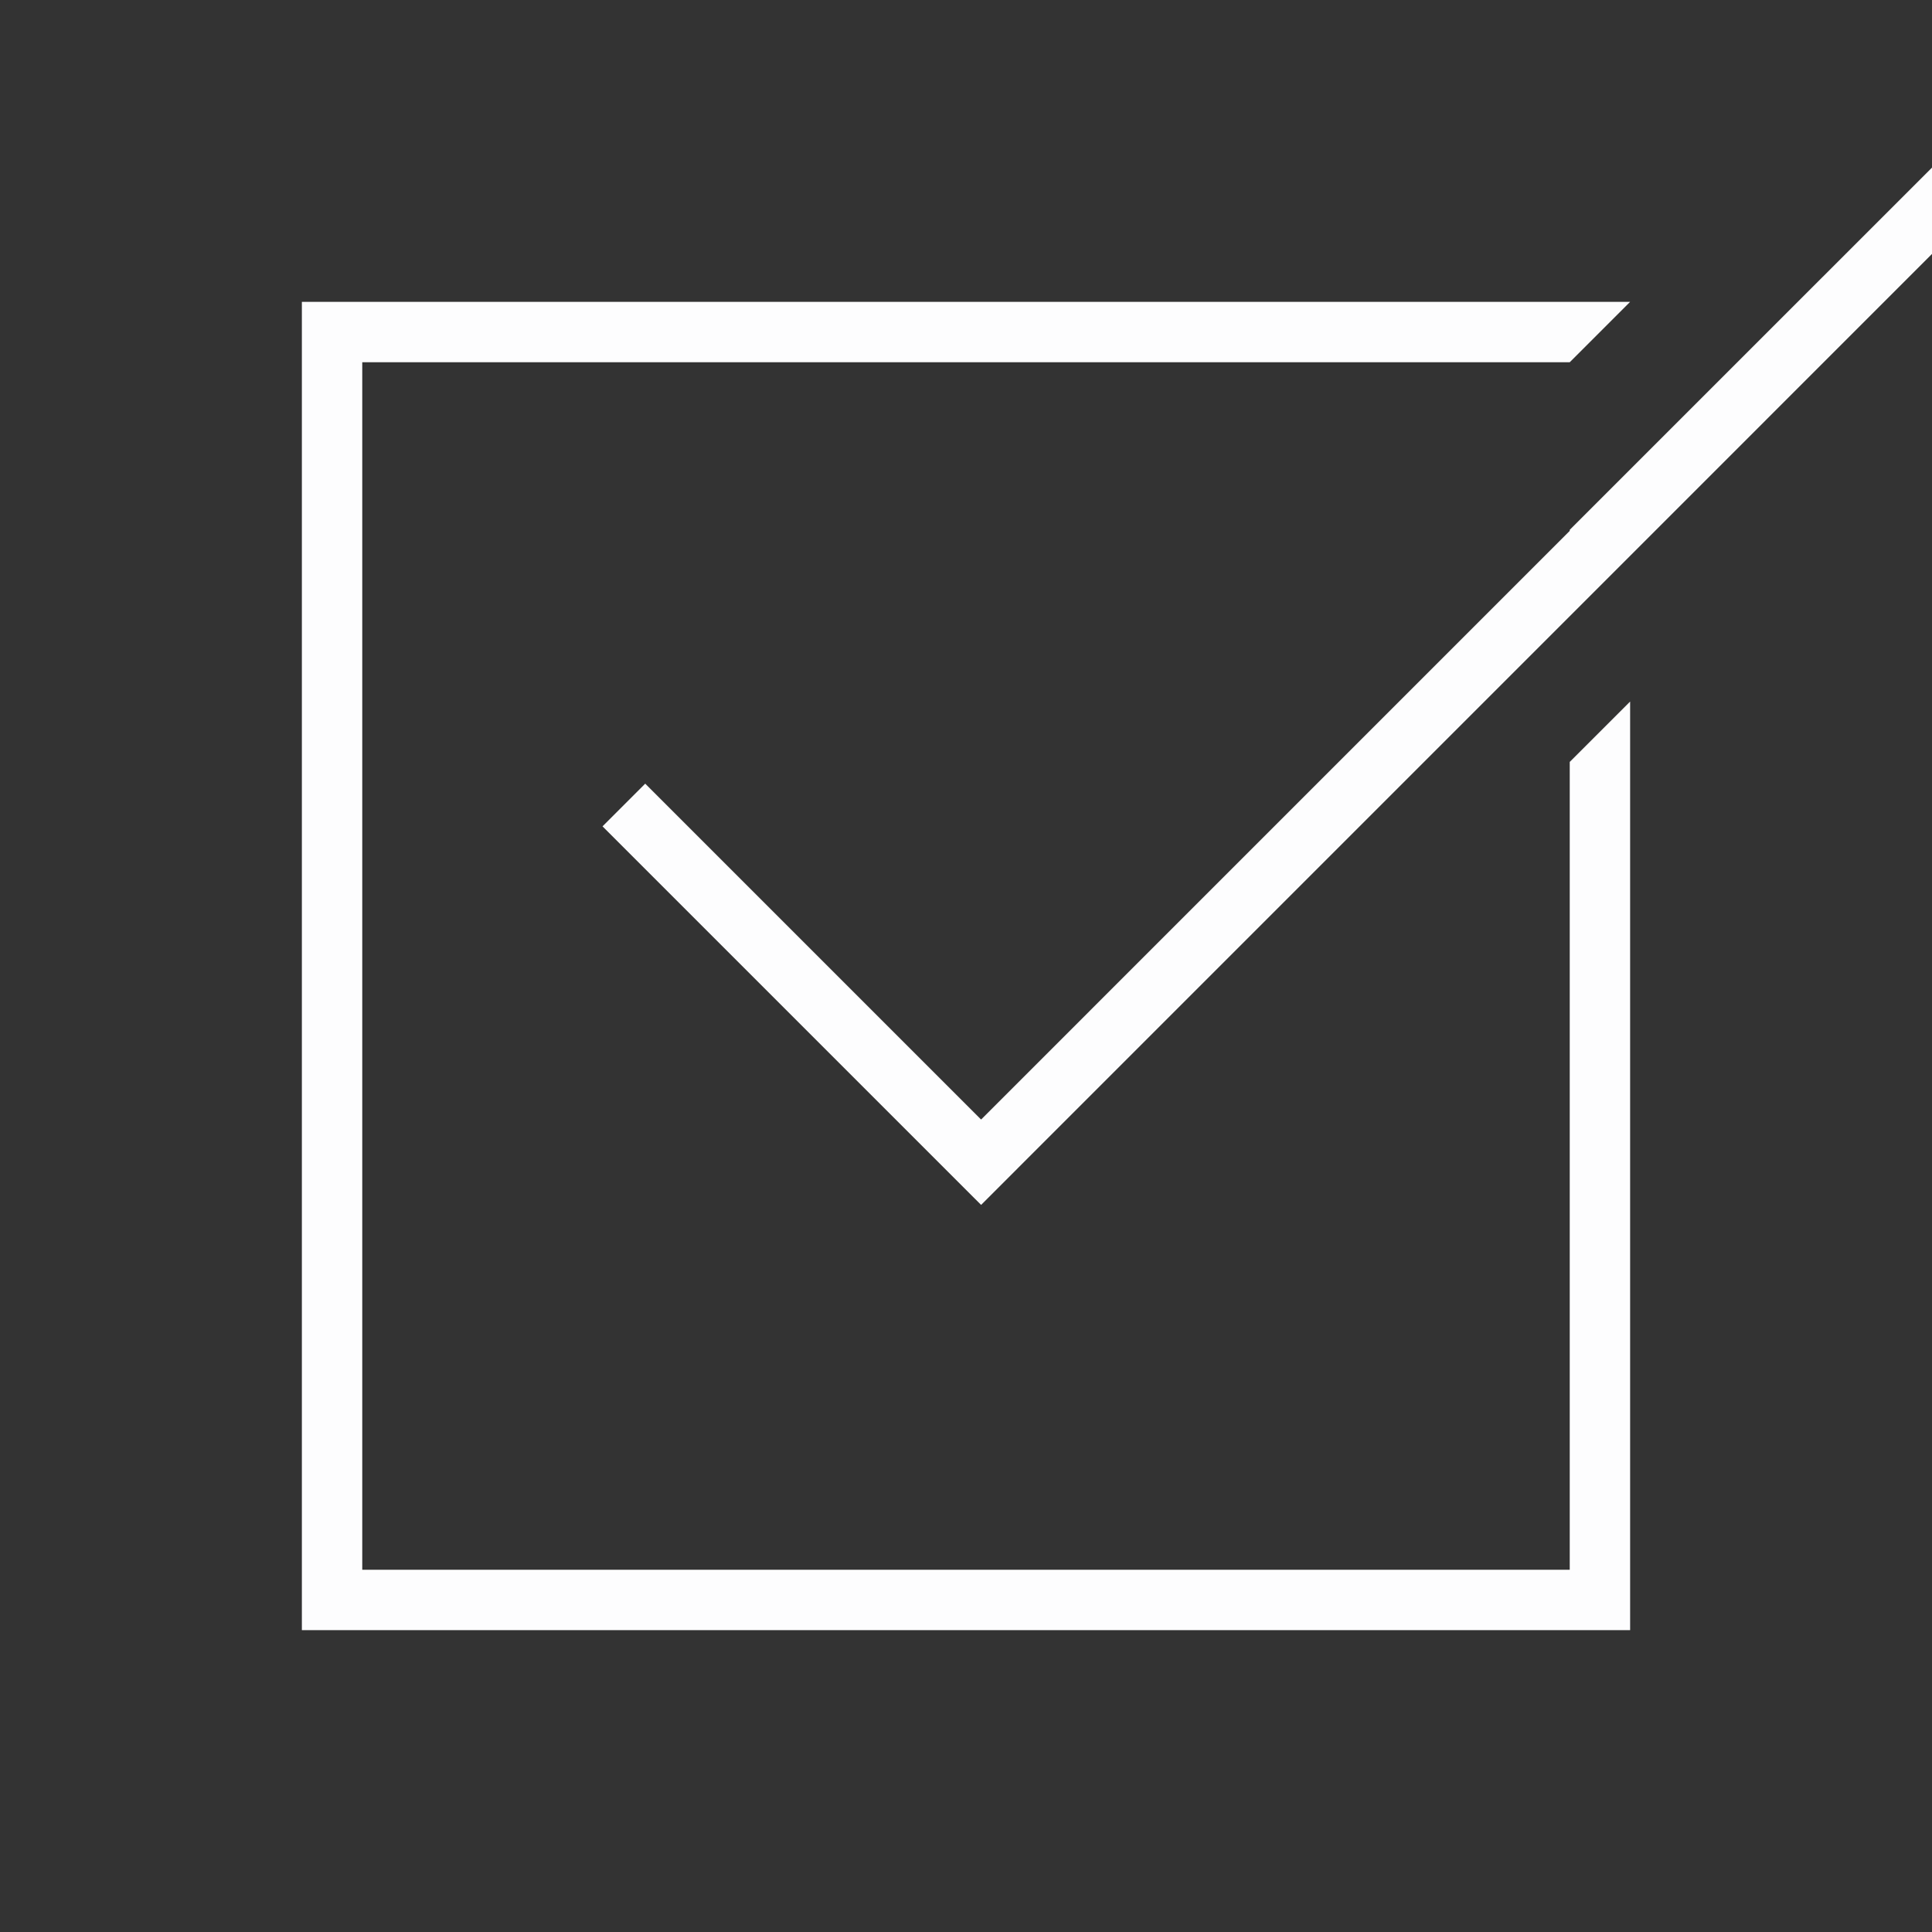
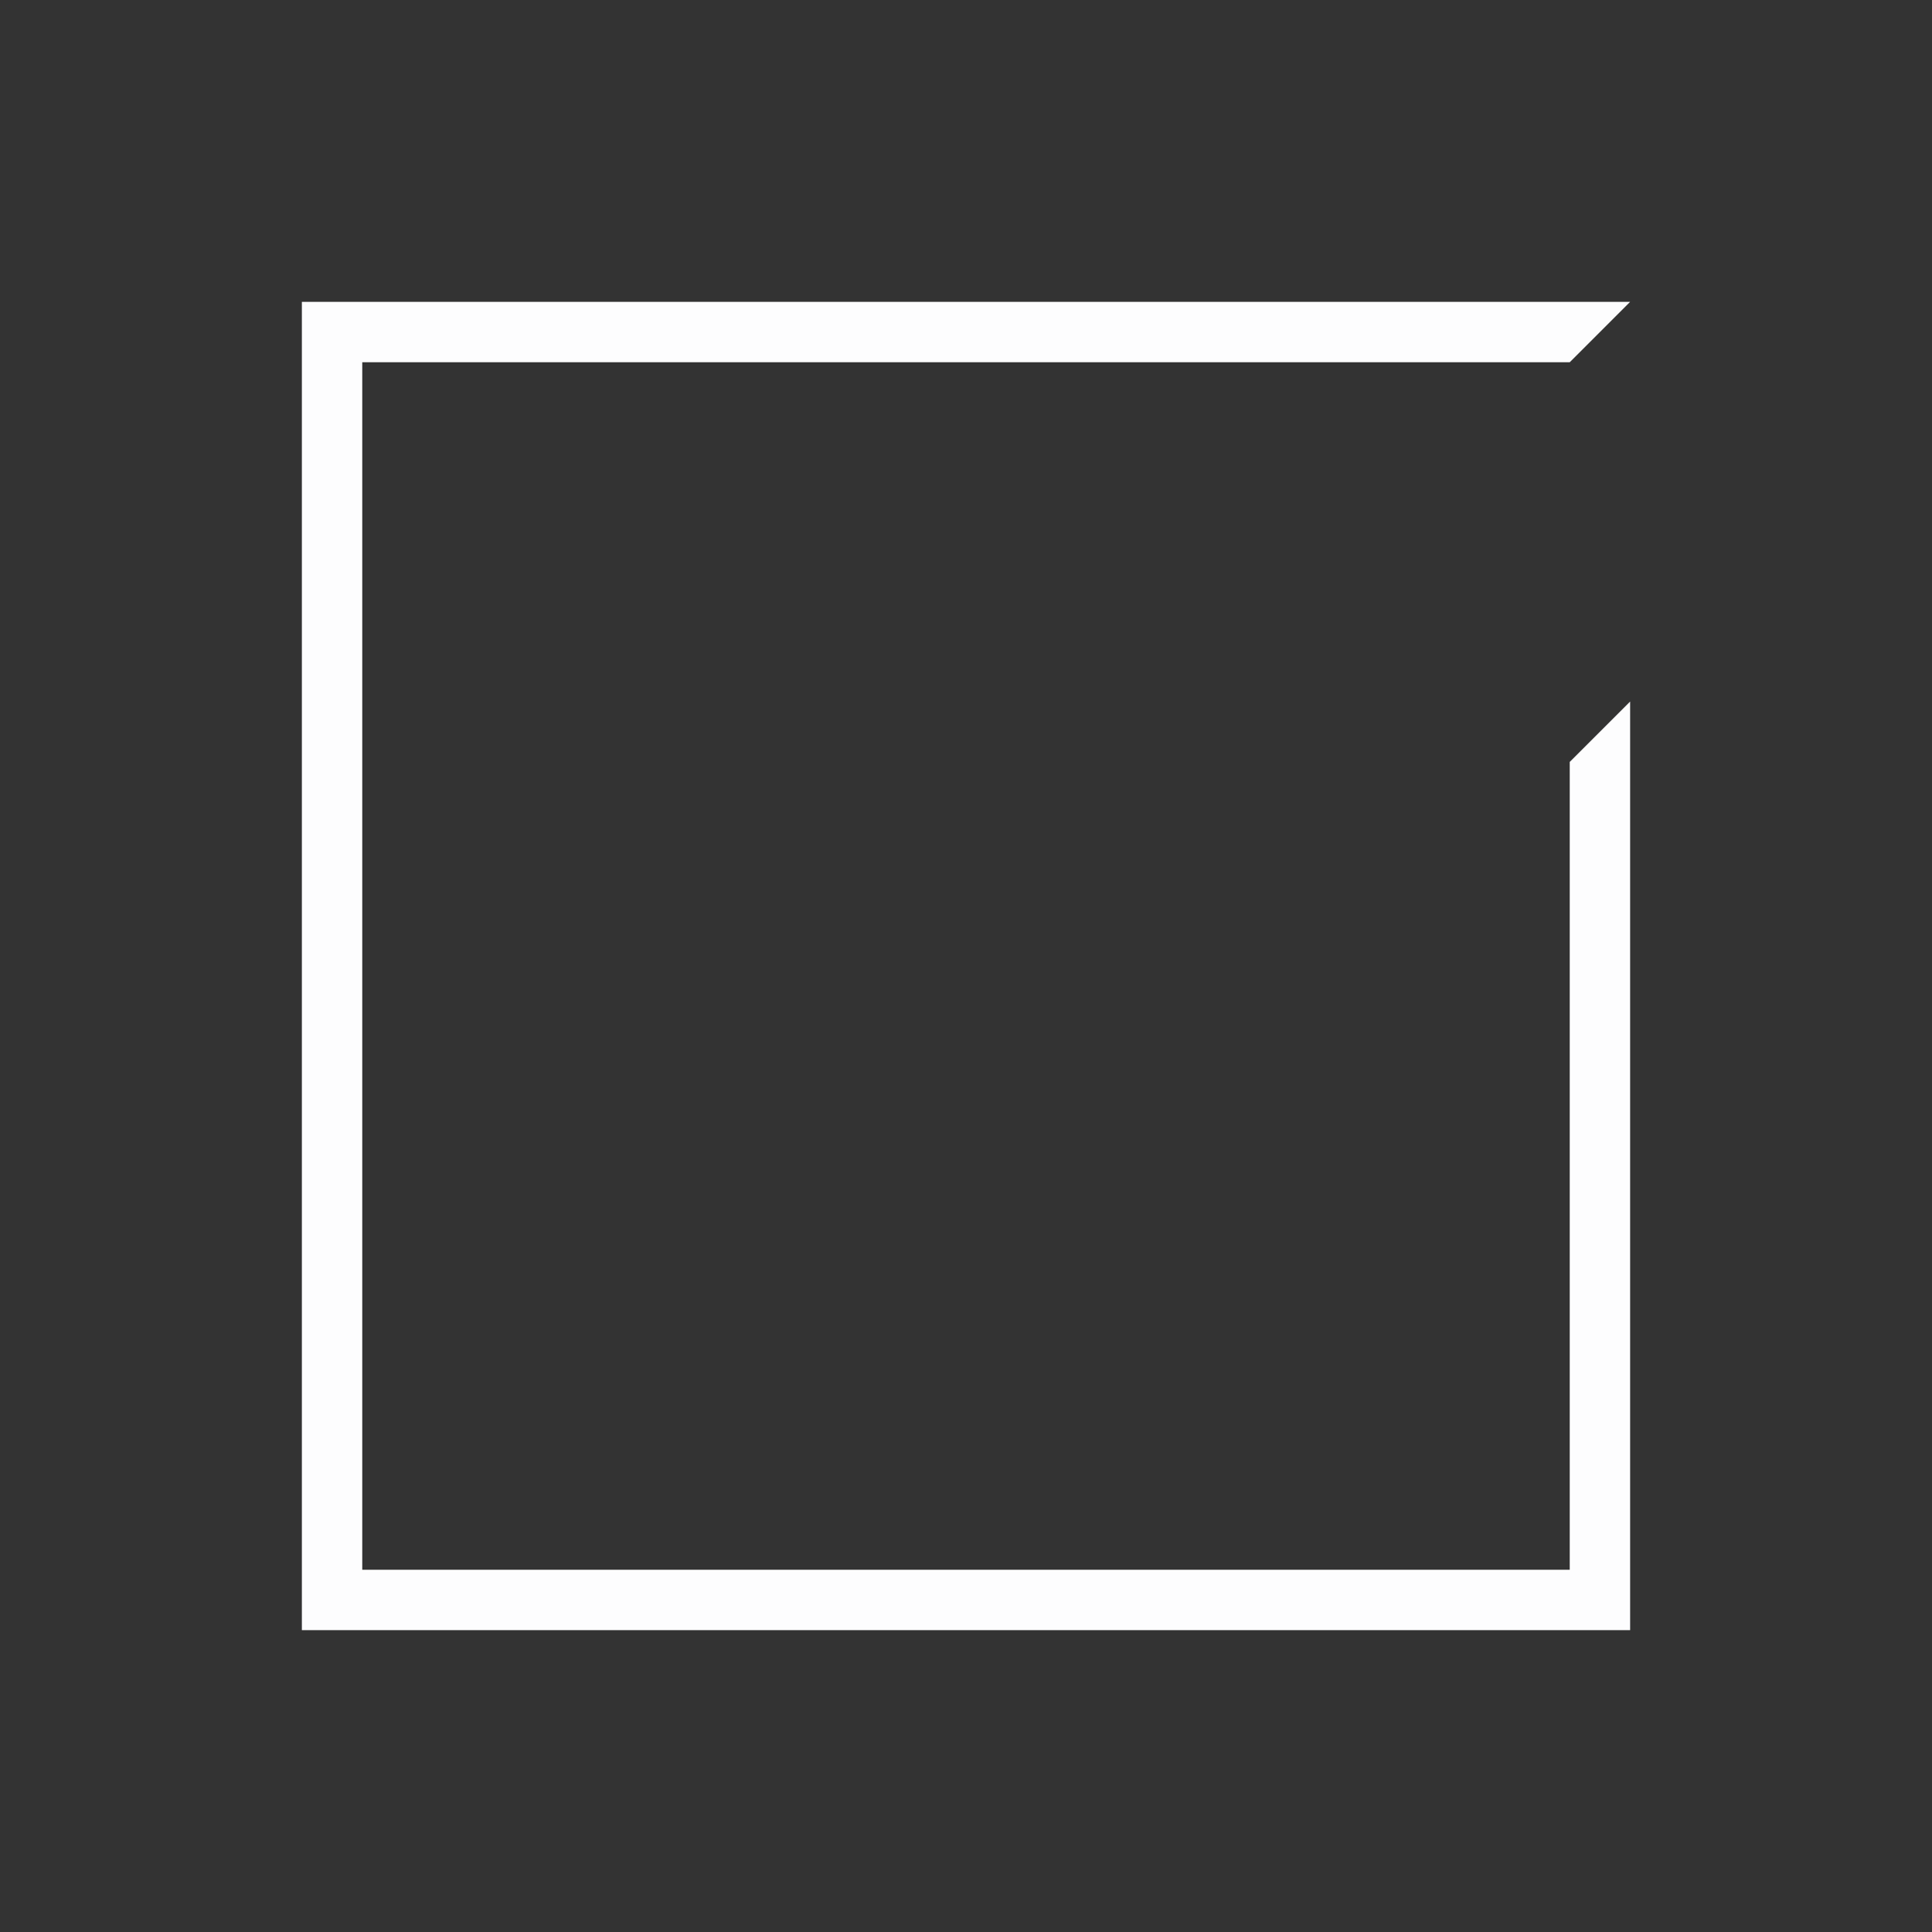
<svg xmlns="http://www.w3.org/2000/svg" width="81" height="81" viewBox="0 0 81 81" fill="none">
  <rect x="0" y="0" width="81" height="81" fill="#333333" stroke="none" />
  <g clip-path="url(#clip0_2573_208640)">
    <path d="M65.811 15.188H15.188V65.812H65.812V31.944L68.344 29.413V68.344H12.656V12.656H68.342L65.811 15.188Z" fill="#FDFDFE" />
-     <path d="M85.219 6.427L41.133 50.516L25.261 34.645L27.051 32.855L41.133 46.937L65.812 22.257V22.214L85.219 2.808V6.427Z" fill="#FDFDFE" />
  </g>
  <defs>
    <clipPath id="clip0_2573_208640">
      <rect width="81" height="81" fill="white" />
    </clipPath>
  </defs>
</svg>